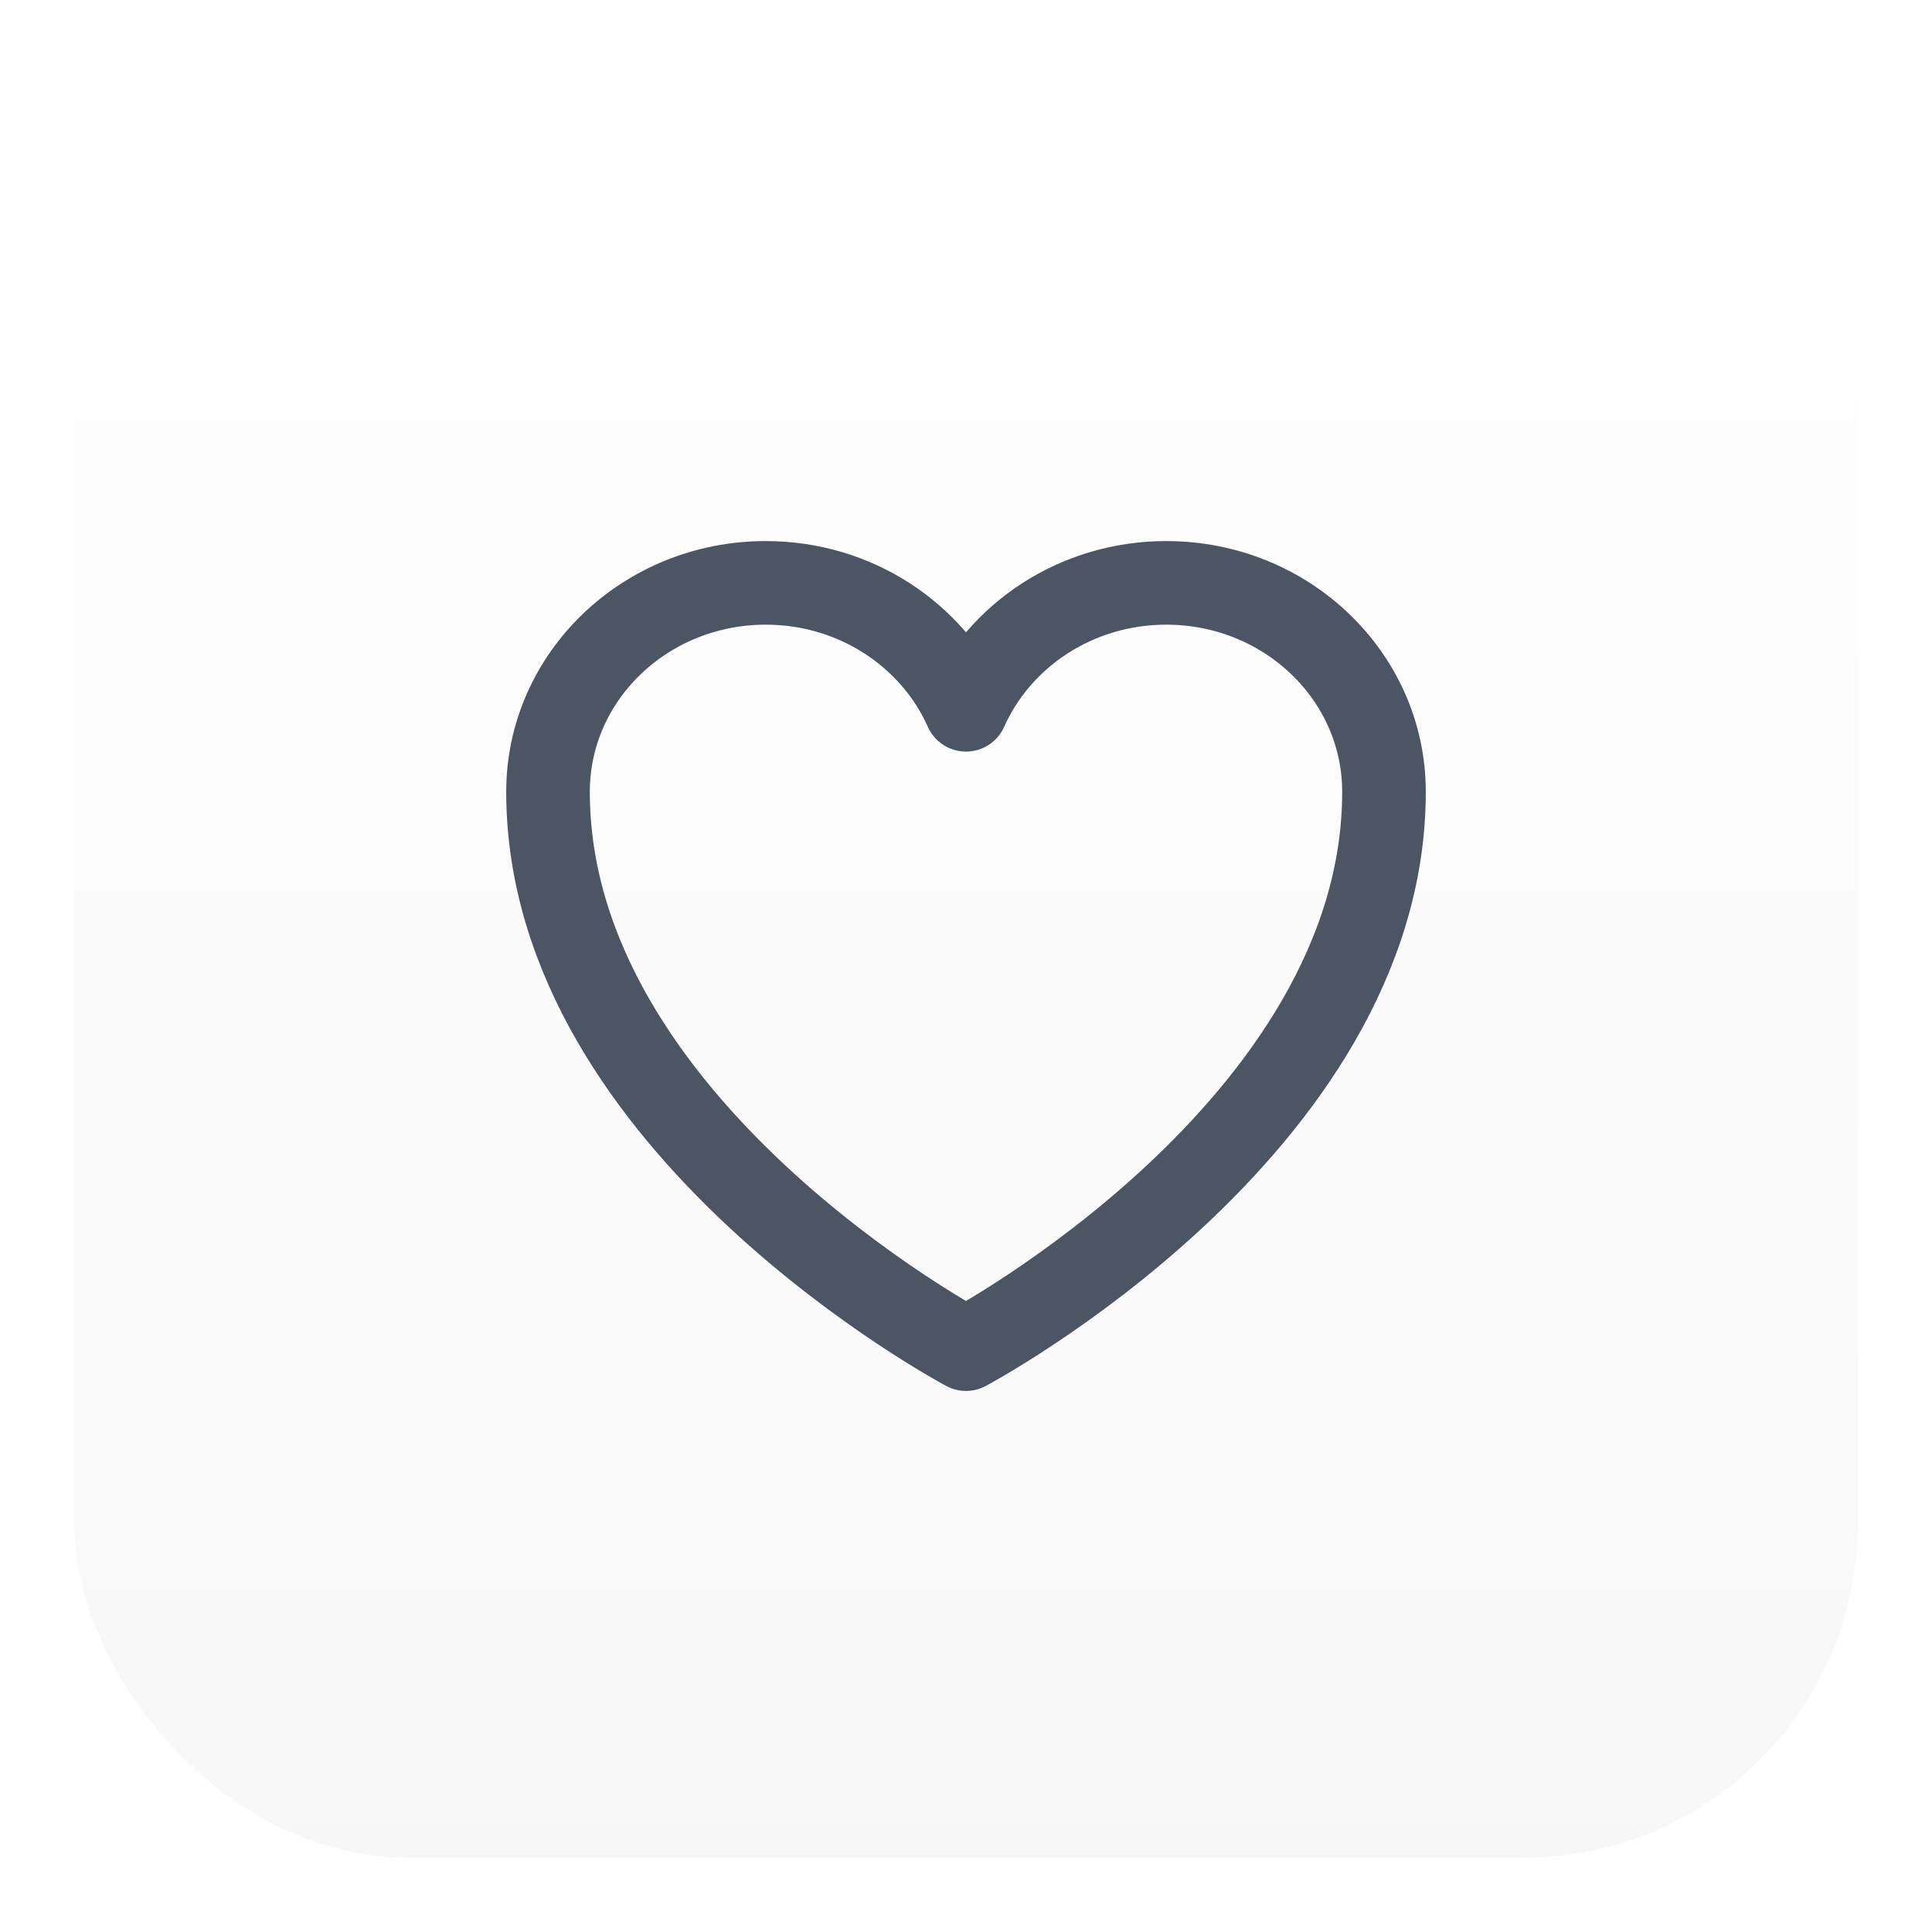
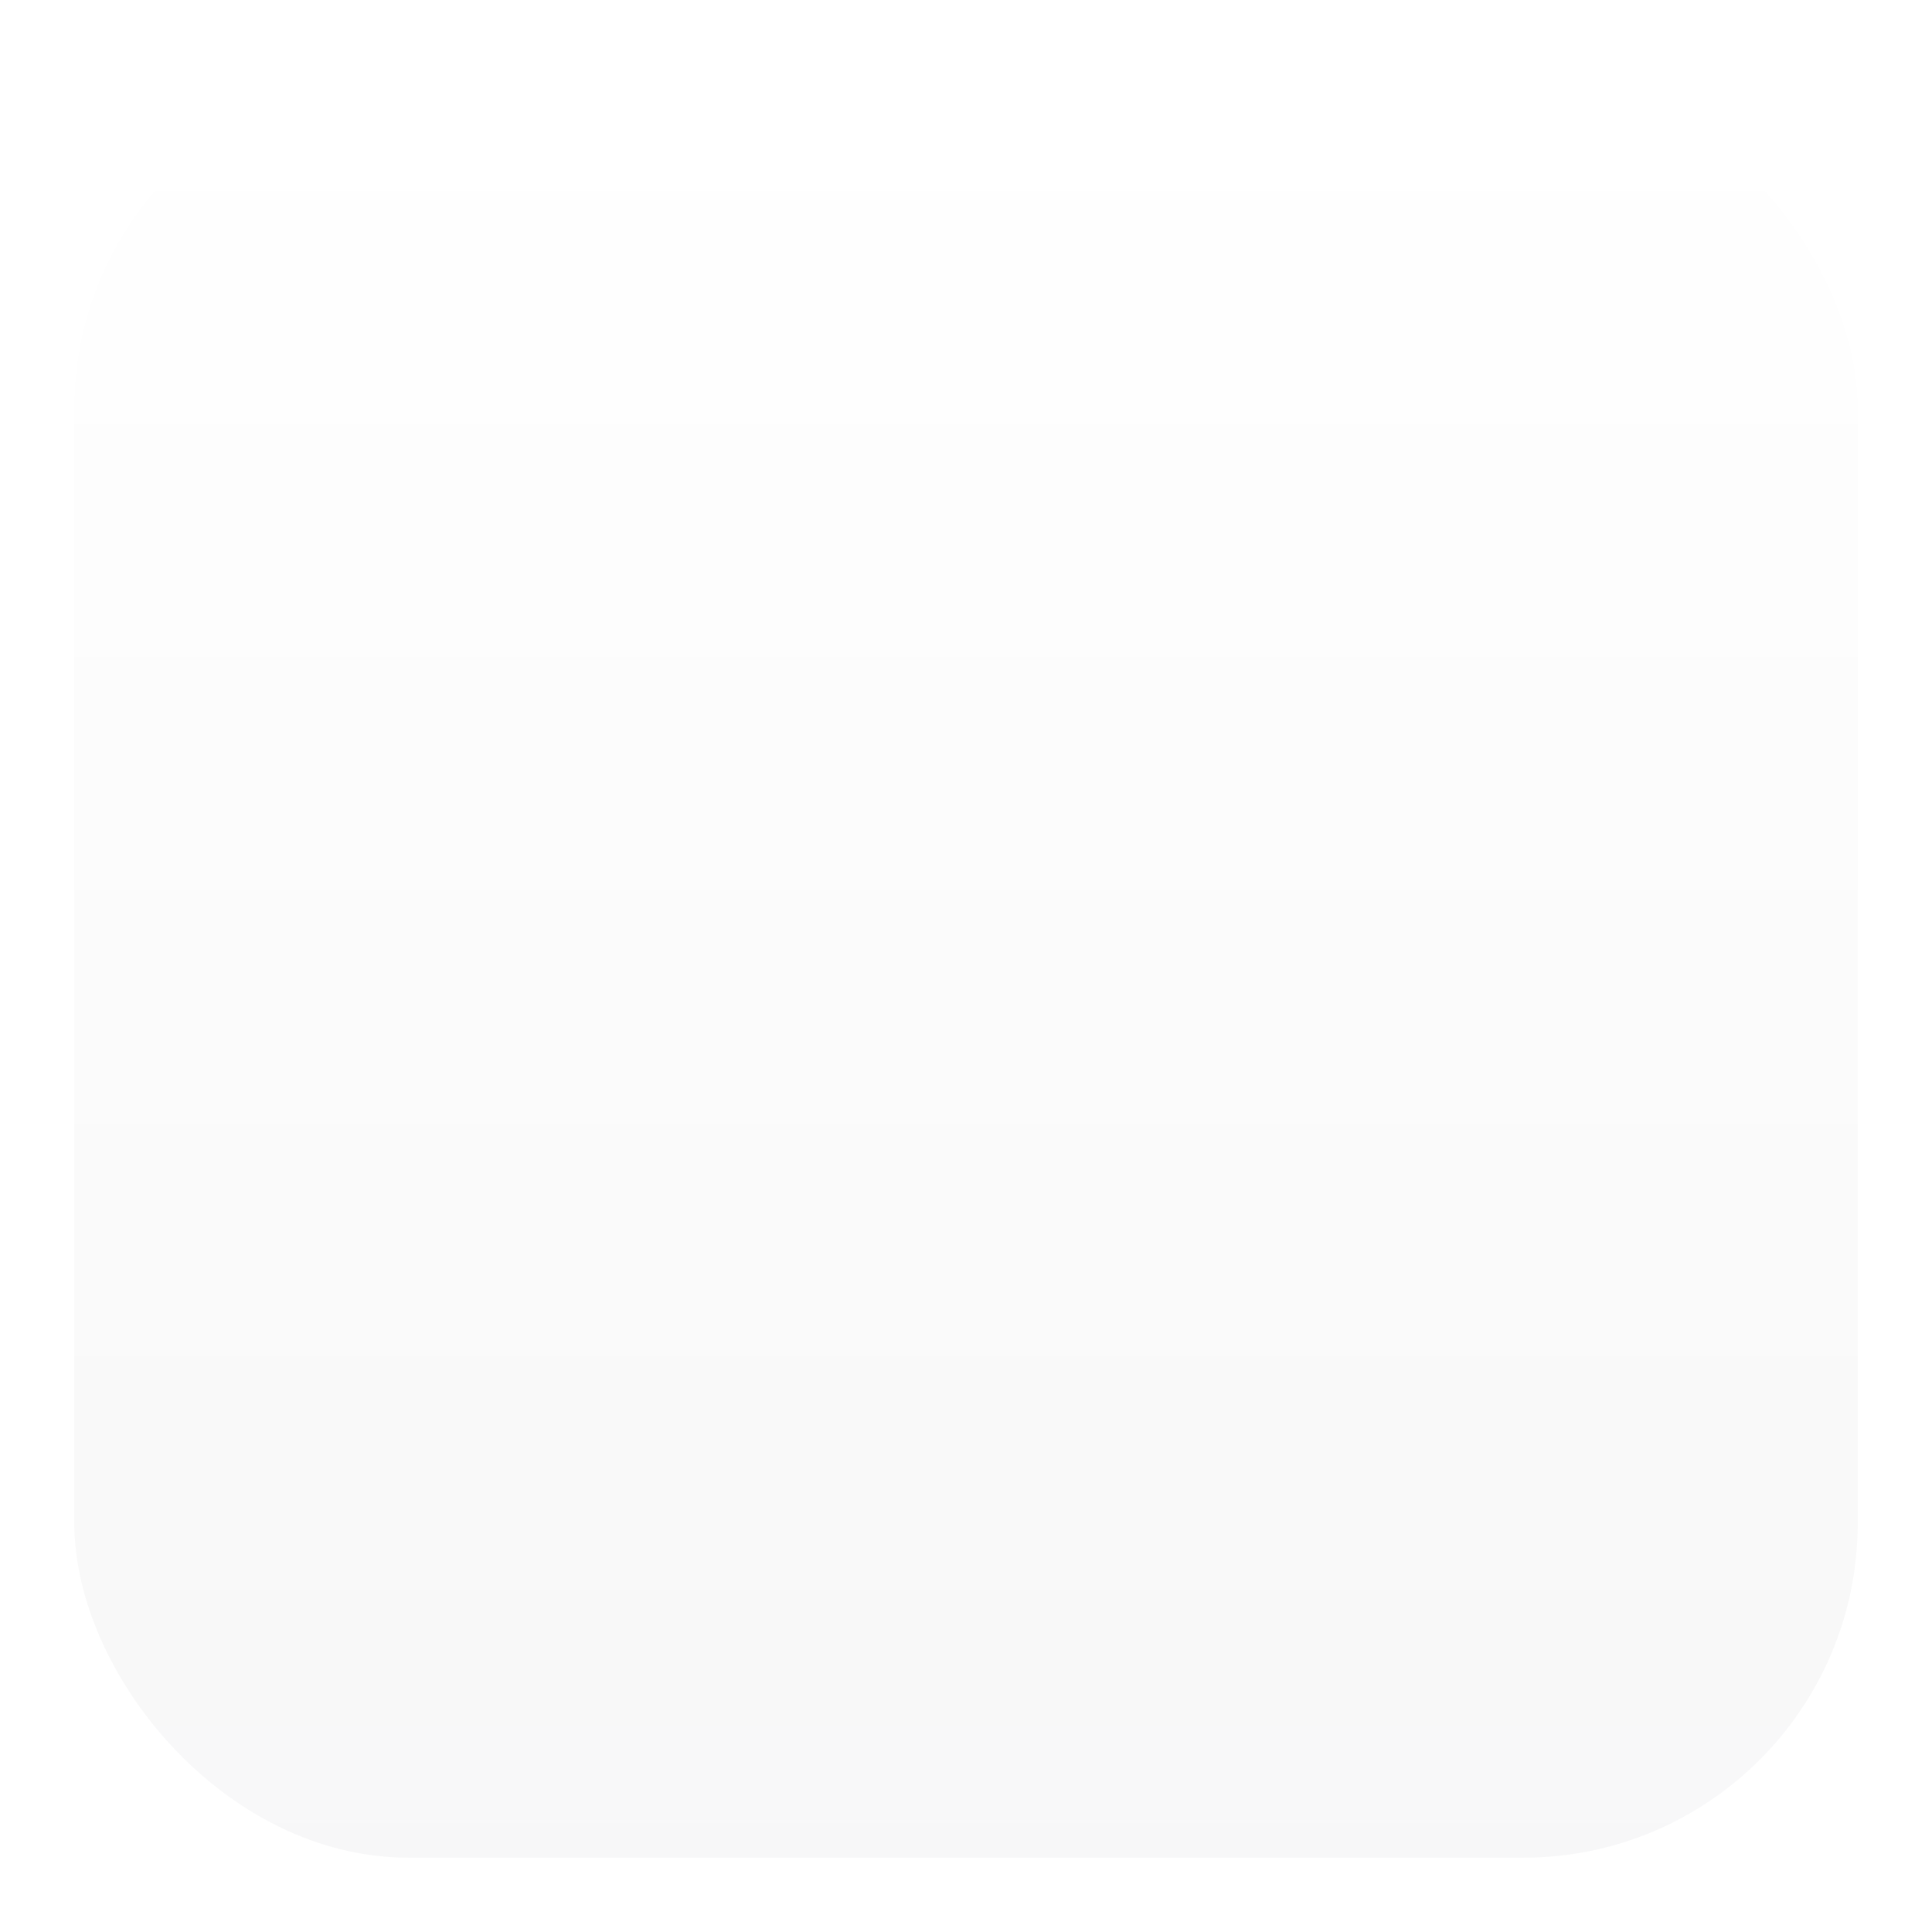
<svg xmlns="http://www.w3.org/2000/svg" width="52" height="52" viewBox="0 0 52 52" fill="none">
  <g filter="url(#filter0_dd_1563_30691)">
    <rect x="2" y="1" width="48" height="48" rx="9" fill="white" />
    <rect x="2" y="1" width="48" height="48" rx="9" fill="url(#paint0_linear_1563_30691)" fill-opacity="0.03" />
-     <path d="M37.25 20.312C37.25 17.206 34.626 14.688 31.39 14.688C28.971 14.688 26.894 16.095 26 18.104C25.106 16.095 23.029 14.688 20.609 14.688C17.375 14.688 14.75 17.206 14.75 20.312C14.75 29.337 26 35.312 26 35.312C26 35.312 37.25 29.337 37.25 20.312Z" stroke="#4B5563" stroke-width="2.25" stroke-linecap="round" stroke-linejoin="round" />
  </g>
  <defs>
    <filter id="filter0_dd_1563_30691" x="0" y="0" width="52" height="52" filterUnits="userSpaceOnUse" color-interpolation-filters="sRGB">
      <feFlood flood-opacity="0" result="BackgroundImageFix" />
      <feColorMatrix in="SourceAlpha" type="matrix" values="0 0 0 0 0 0 0 0 0 0 0 0 0 0 0 0 0 0 127 0" result="hardAlpha" />
      <feMorphology radius="1" operator="dilate" in="SourceAlpha" result="effect1_dropShadow_1563_30691" />
      <feOffset />
      <feComposite in2="hardAlpha" operator="out" />
      <feColorMatrix type="matrix" values="0 0 0 0 0.012 0 0 0 0 0.027 0 0 0 0 0.071 0 0 0 0.08 0" />
      <feBlend mode="normal" in2="BackgroundImageFix" result="effect1_dropShadow_1563_30691" />
      <feColorMatrix in="SourceAlpha" type="matrix" values="0 0 0 0 0 0 0 0 0 0 0 0 0 0 0 0 0 0 127 0" result="hardAlpha" />
      <feOffset dy="1" />
      <feGaussianBlur stdDeviation="1" />
      <feComposite in2="hardAlpha" operator="out" />
      <feColorMatrix type="matrix" values="0 0 0 0 0.012 0 0 0 0 0.027 0 0 0 0 0.071 0 0 0 0.12 0" />
      <feBlend mode="normal" in2="effect1_dropShadow_1563_30691" result="effect2_dropShadow_1563_30691" />
      <feBlend mode="normal" in="SourceGraphic" in2="effect2_dropShadow_1563_30691" result="shape" />
    </filter>
    <linearGradient id="paint0_linear_1563_30691" x1="26" y1="1" x2="26" y2="49" gradientUnits="userSpaceOnUse">
      <stop stop-color="#030712" stop-opacity="0" />
      <stop offset="1" stop-color="#030712" />
    </linearGradient>
  </defs>
</svg>